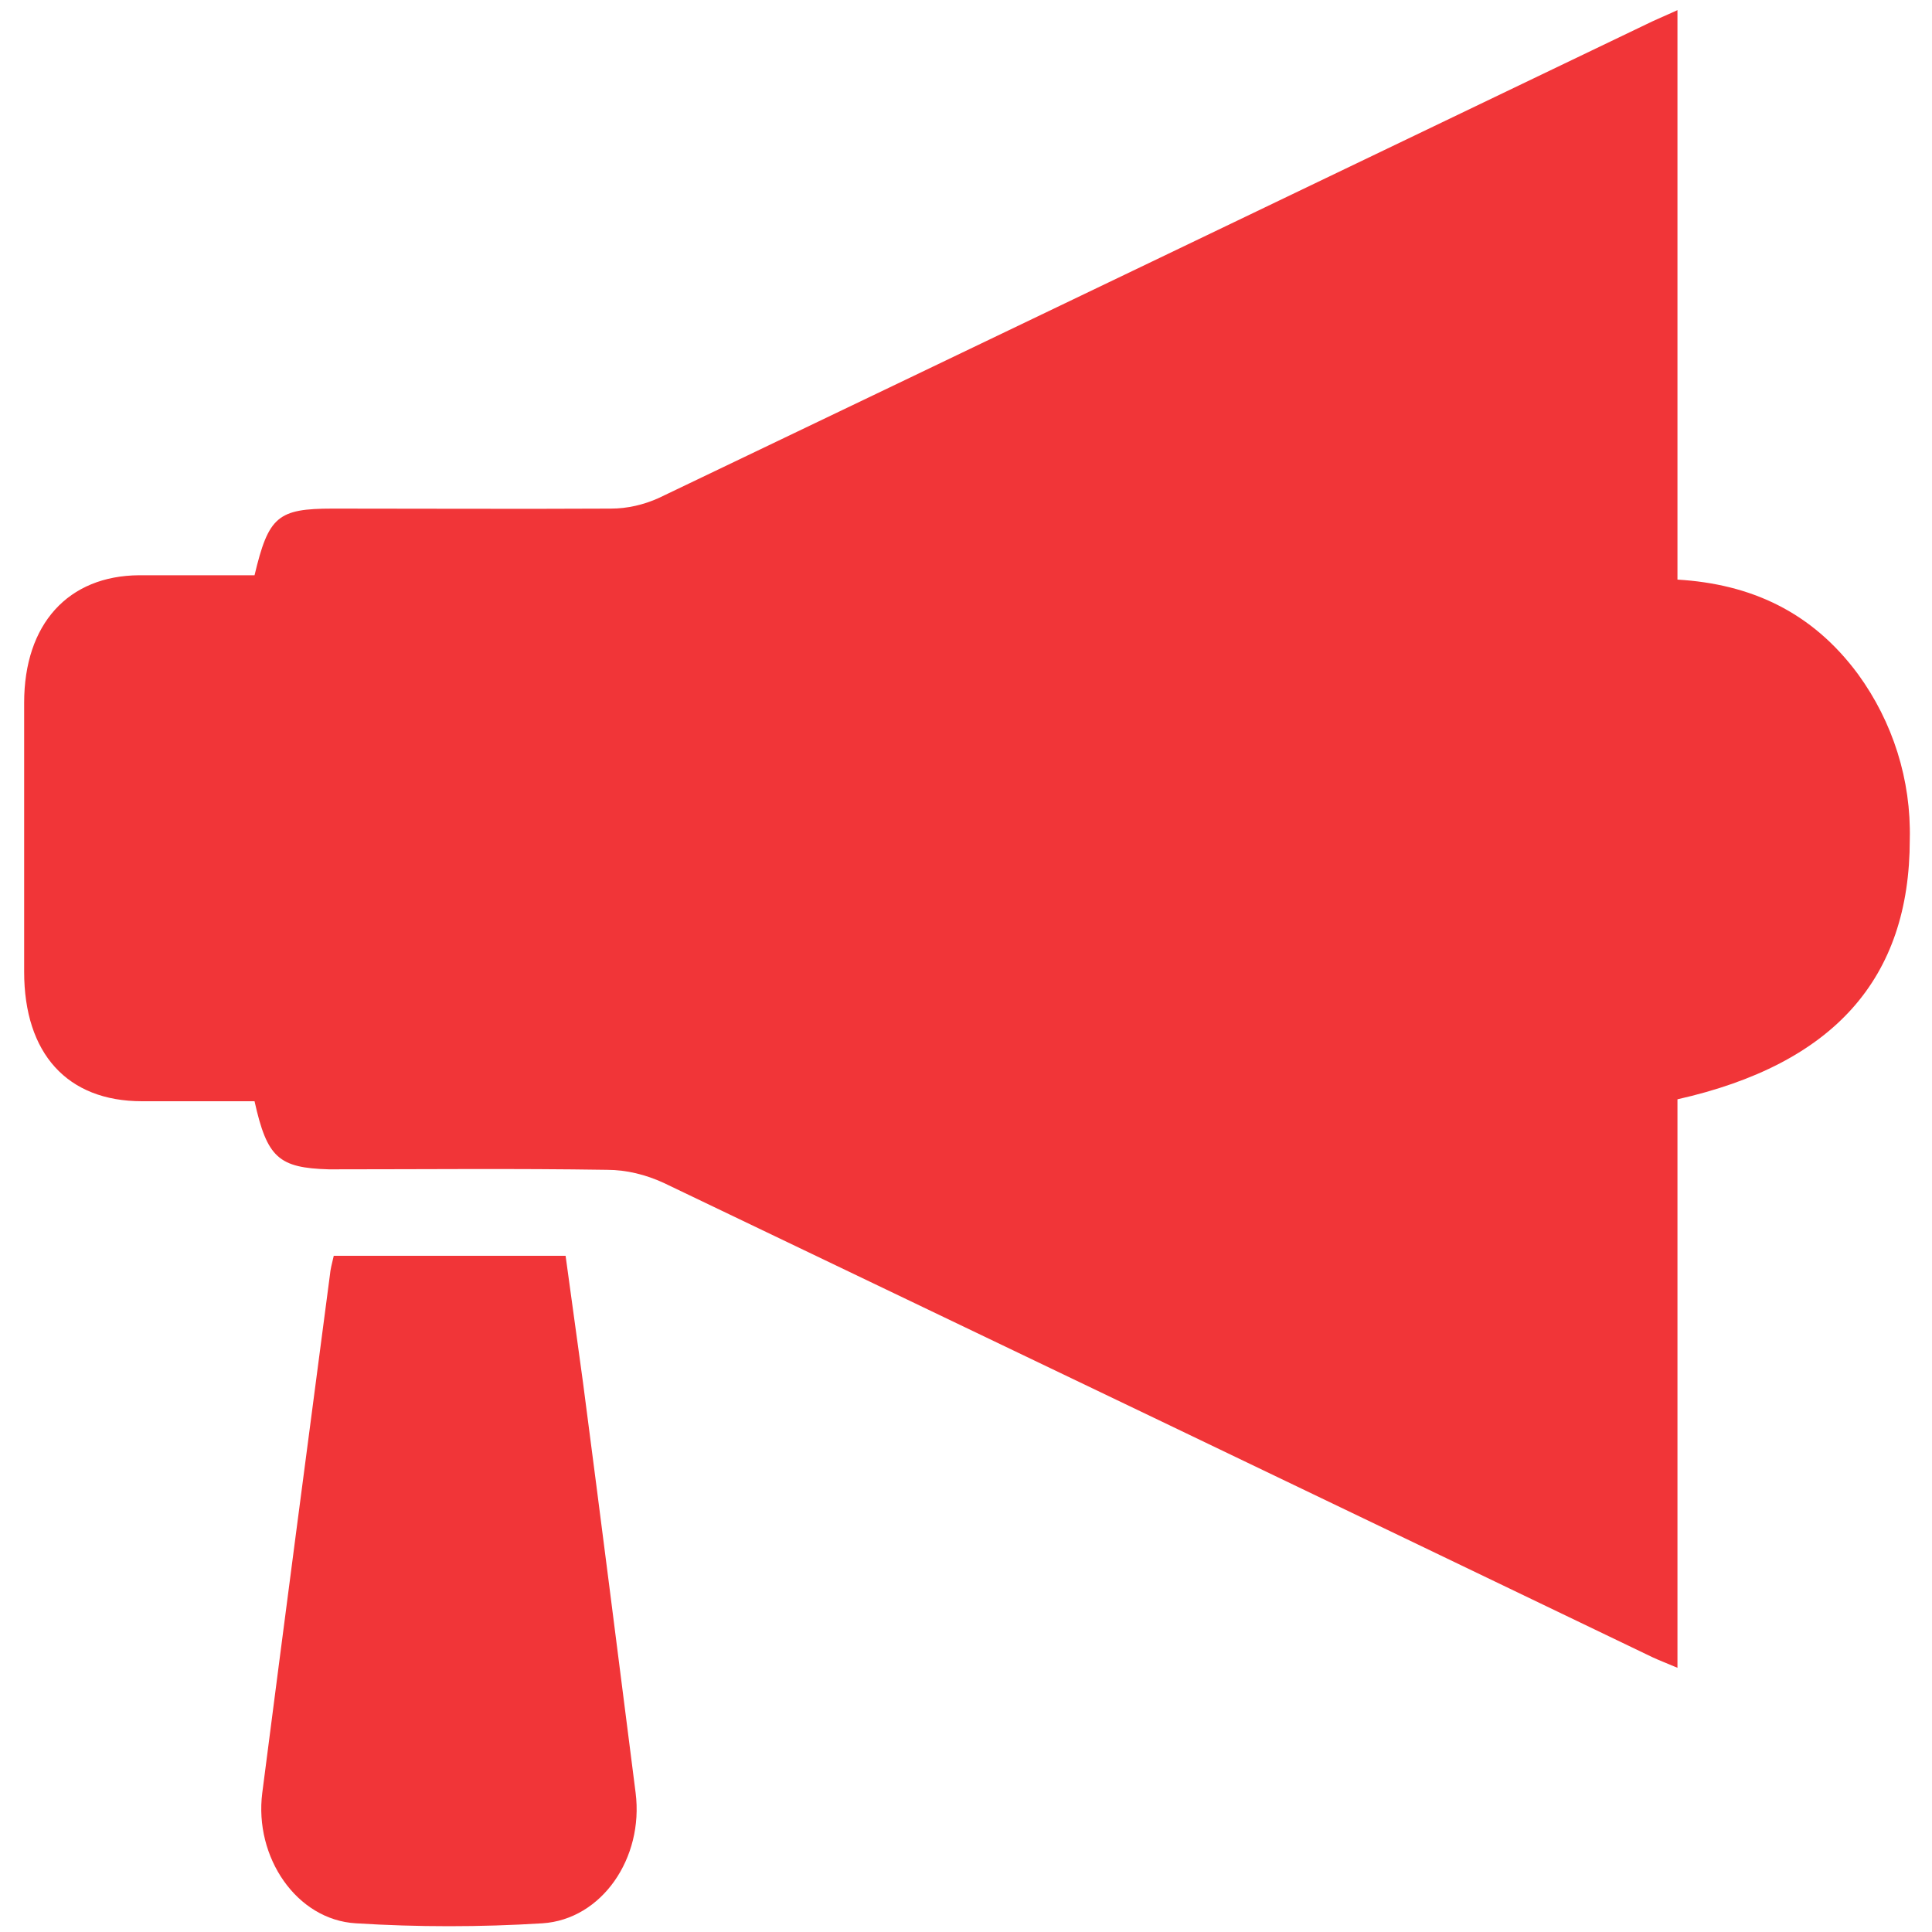
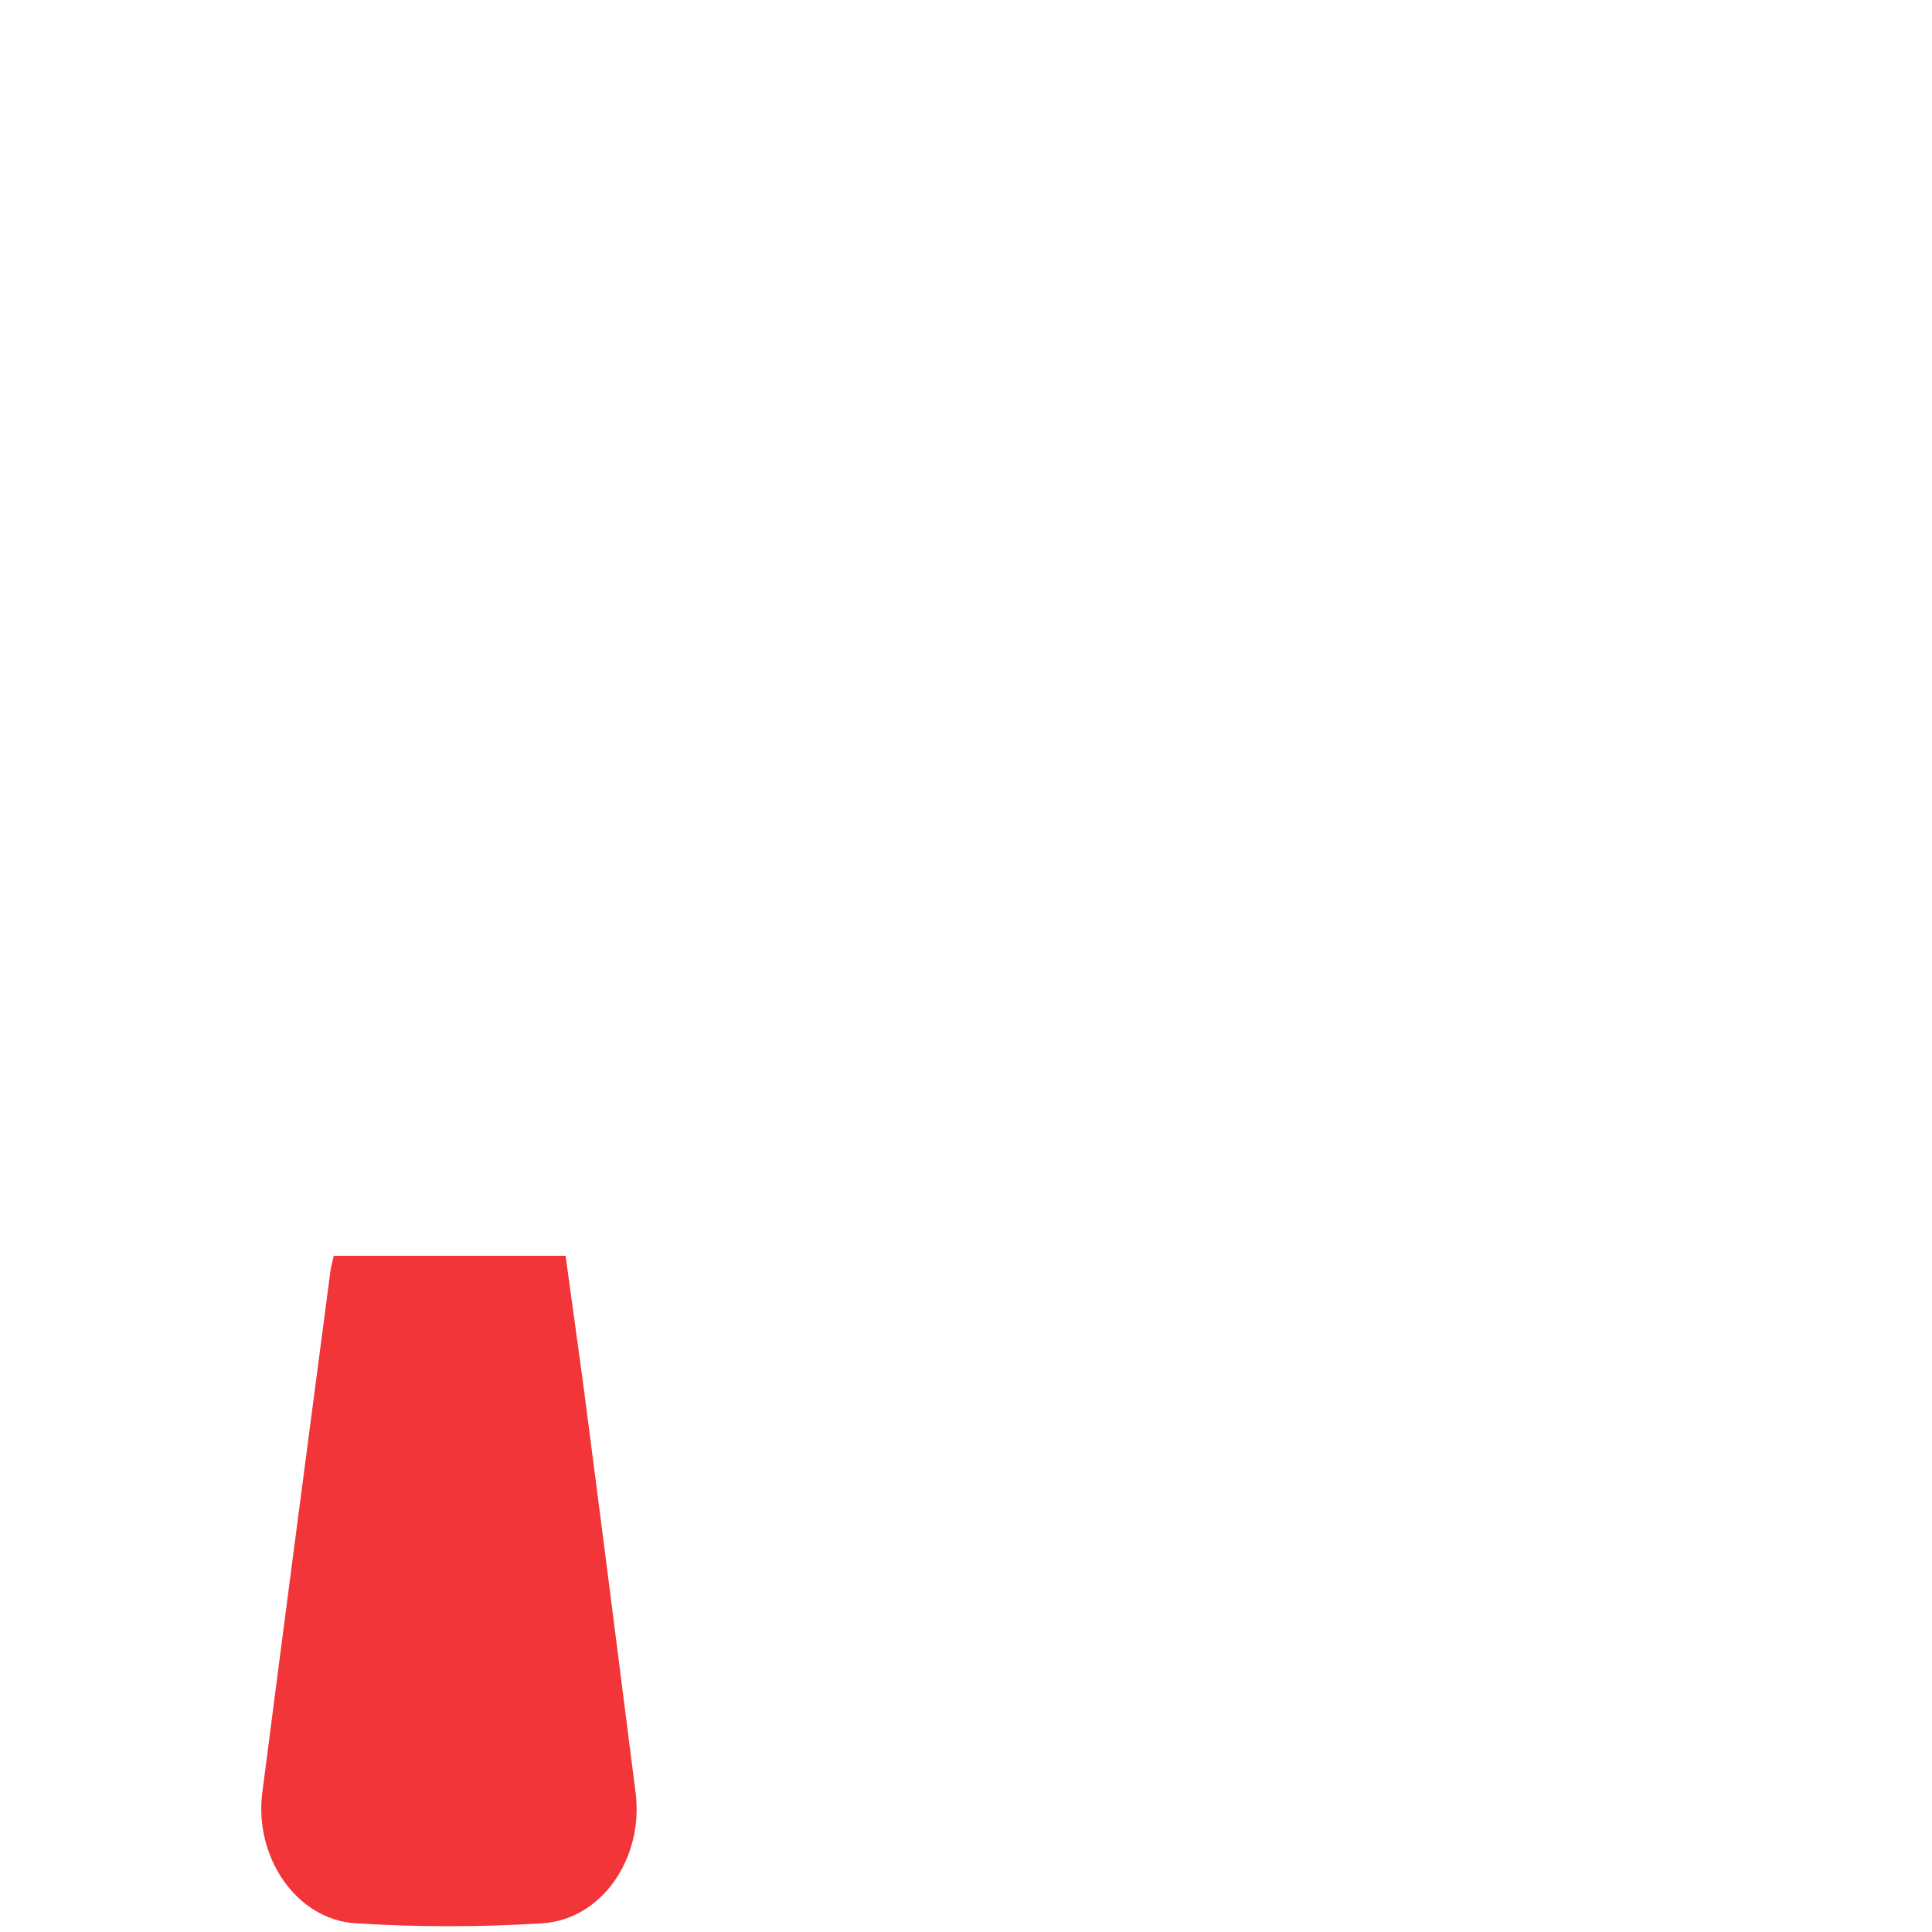
<svg xmlns="http://www.w3.org/2000/svg" version="1.1" id="Layer_1" x="0px" y="0px" viewBox="0 0 400 400" style="enable-background:new 0 0 400 400;" xml:space="preserve">
  <style type="text/css">
	.st0{fill:#F13538;}
</style>
-   <path class="st0" d="M52.7,228c-7.9,0-15.7,0-23.3,0C13.9,228,5,218.1,5,201.2c0-18.6,0-37.1,0-55.7c0-16.3,9.1-26.3,23.8-26.4  c8,0,16,0,23.9,0c2.9-12.2,4.8-13.8,16.2-13.8c19.2,0,38.4,0.1,57.6,0c3.4,0,6.8-0.8,9.9-2.2c68.1-32.6,136.2-65.3,204.3-98  c2-1,4-1.8,6.6-3V120c15.1,0.9,27.8,6.6,37.4,19.6c7.2,9.9,11,21.9,10.7,34.2c0,28.8-15.7,46.5-48.1,53.8v117.7  c-2.1-0.9-3.7-1.5-5.2-2.2c-68.2-32.8-136.4-65.5-204.7-98.2c-3.7-1.7-7.7-2.7-11.7-2.7c-19.2-0.3-38.4-0.1-57.6-0.1  C57.7,241.8,55.3,239.7,52.7,228z" />
  <path class="st0" d="M69.1,260h48c1.2,8.7,2.4,17.4,3.6,26.2c3.7,28.3,7.3,56.7,10.9,85c1.7,13.5-7,26.2-19.3,27  c-12.9,0.8-25.8,0.8-38.6,0c-12.3-0.7-21.1-13.7-19.4-27c4.6-35.7,9.3-71.5,14-107.2C68.4,262.8,68.7,261.7,69.1,260z" />
</svg>